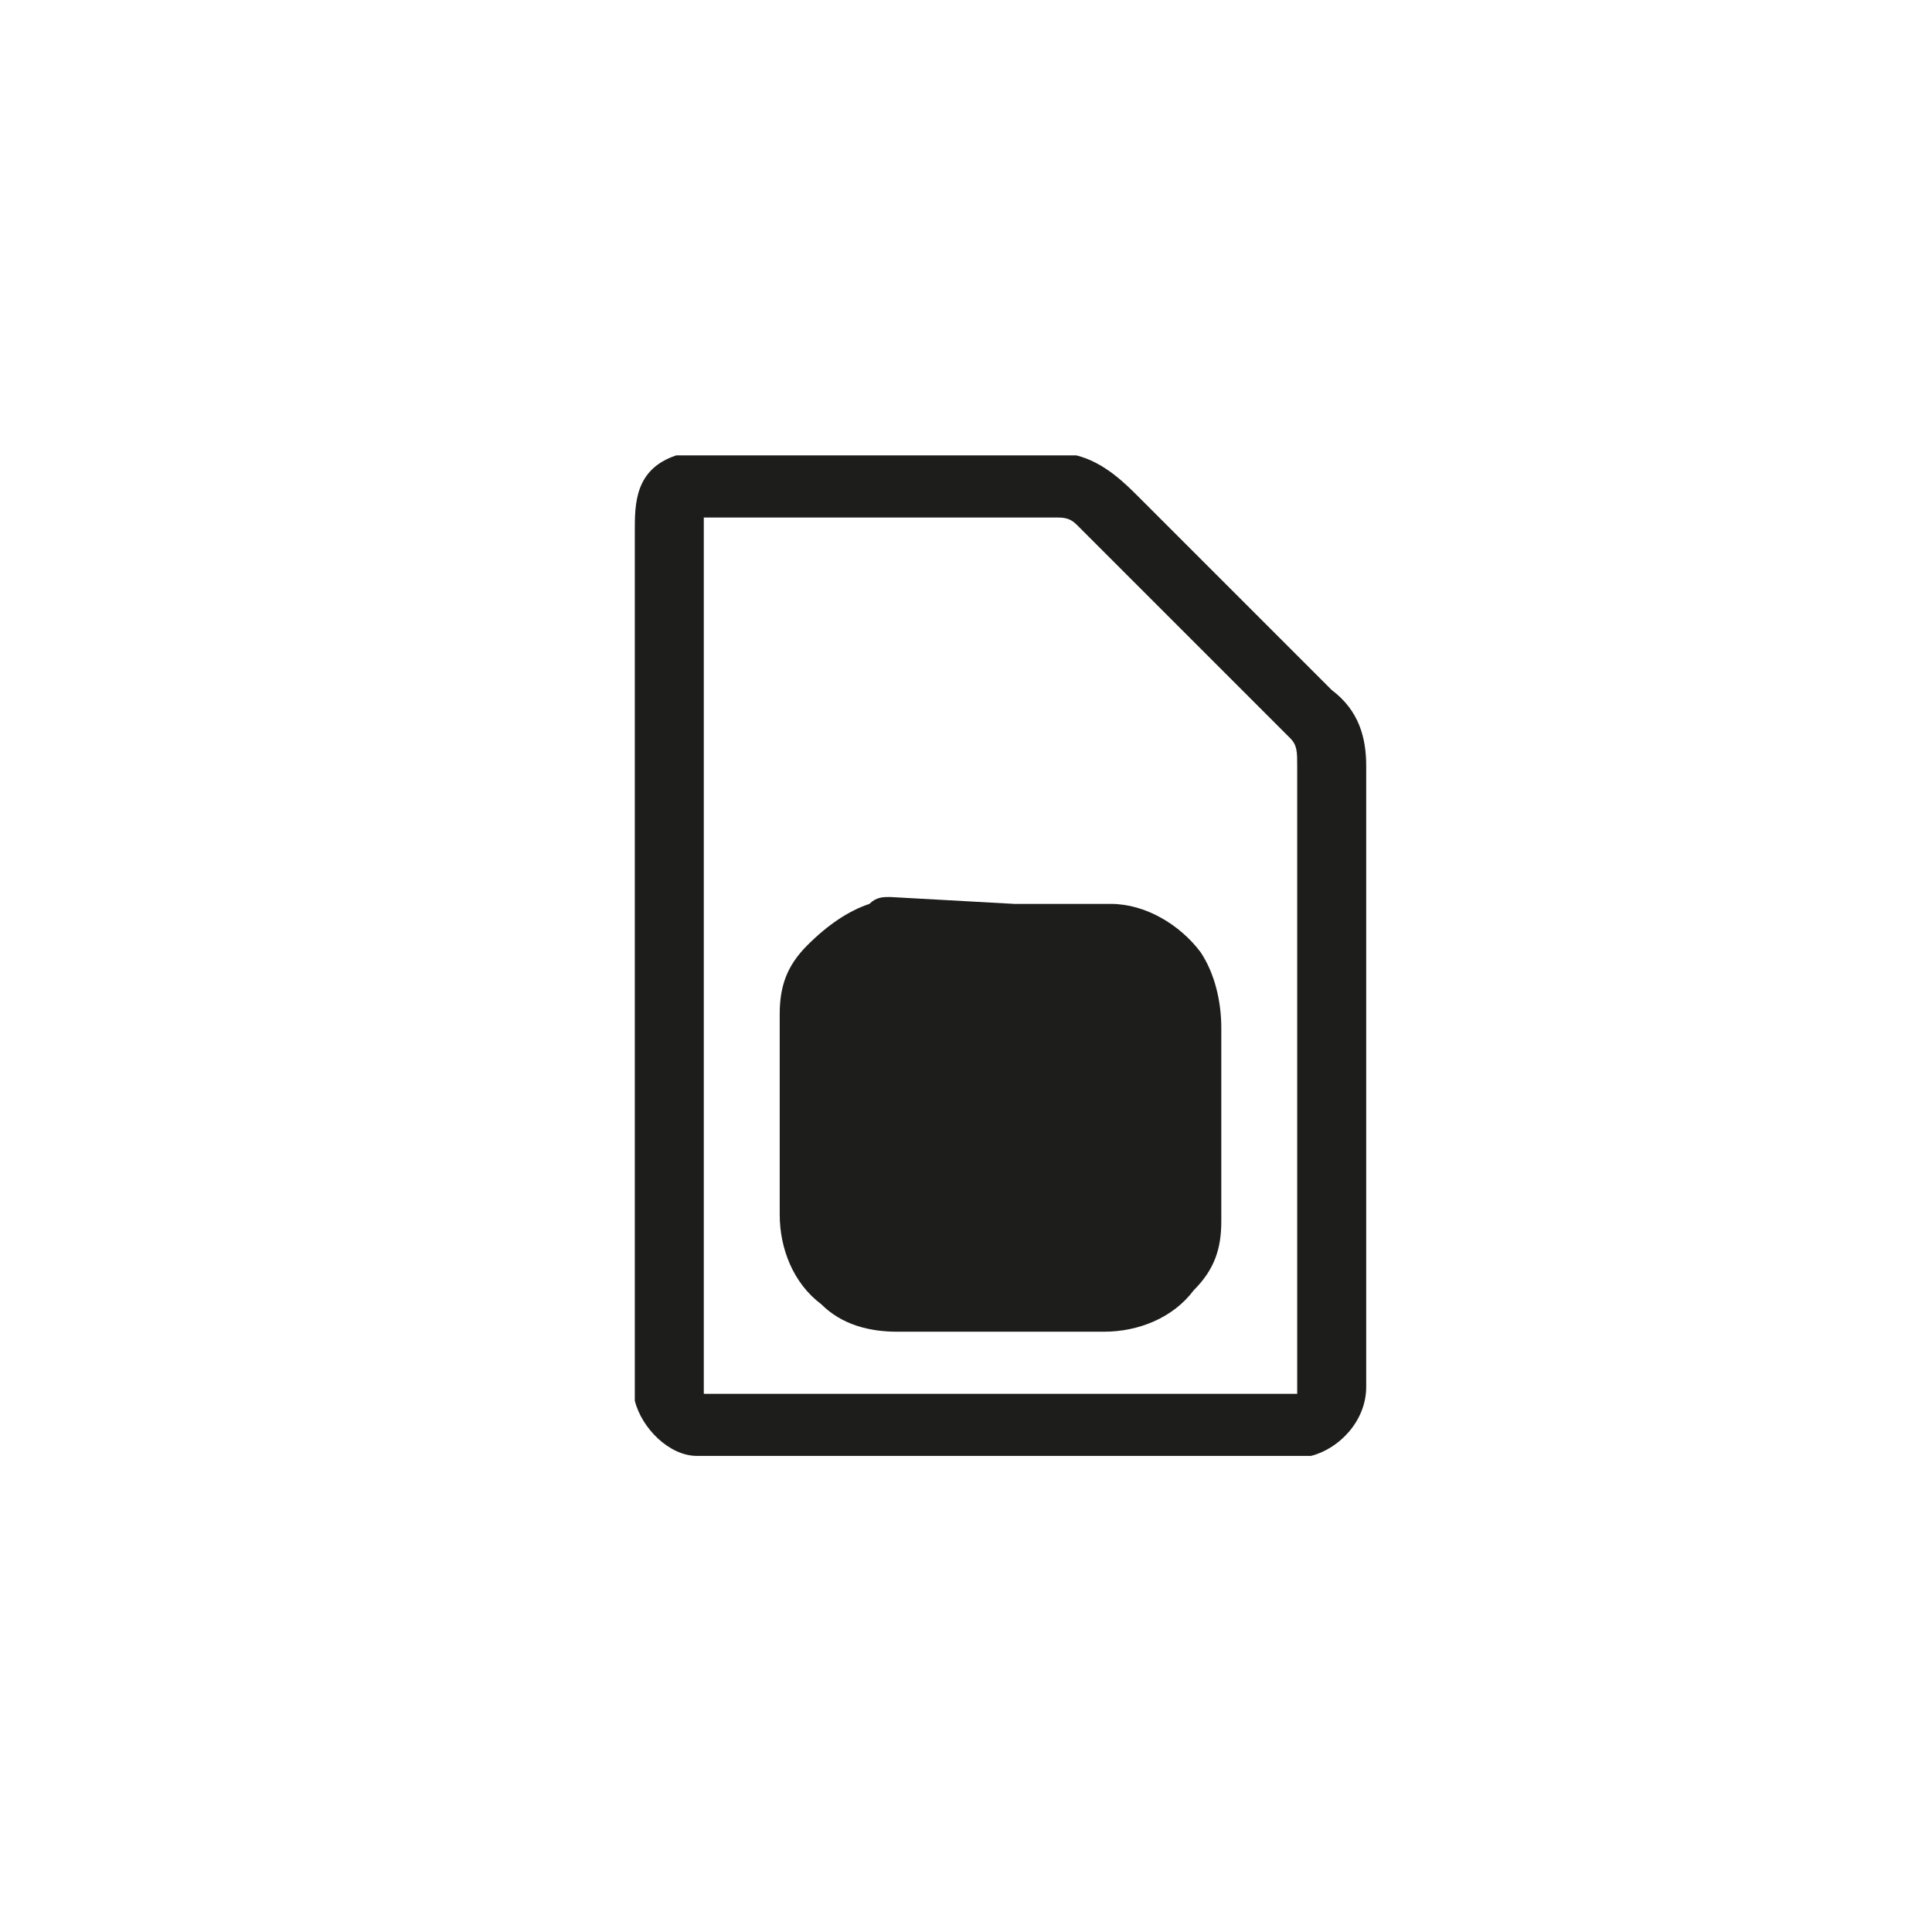
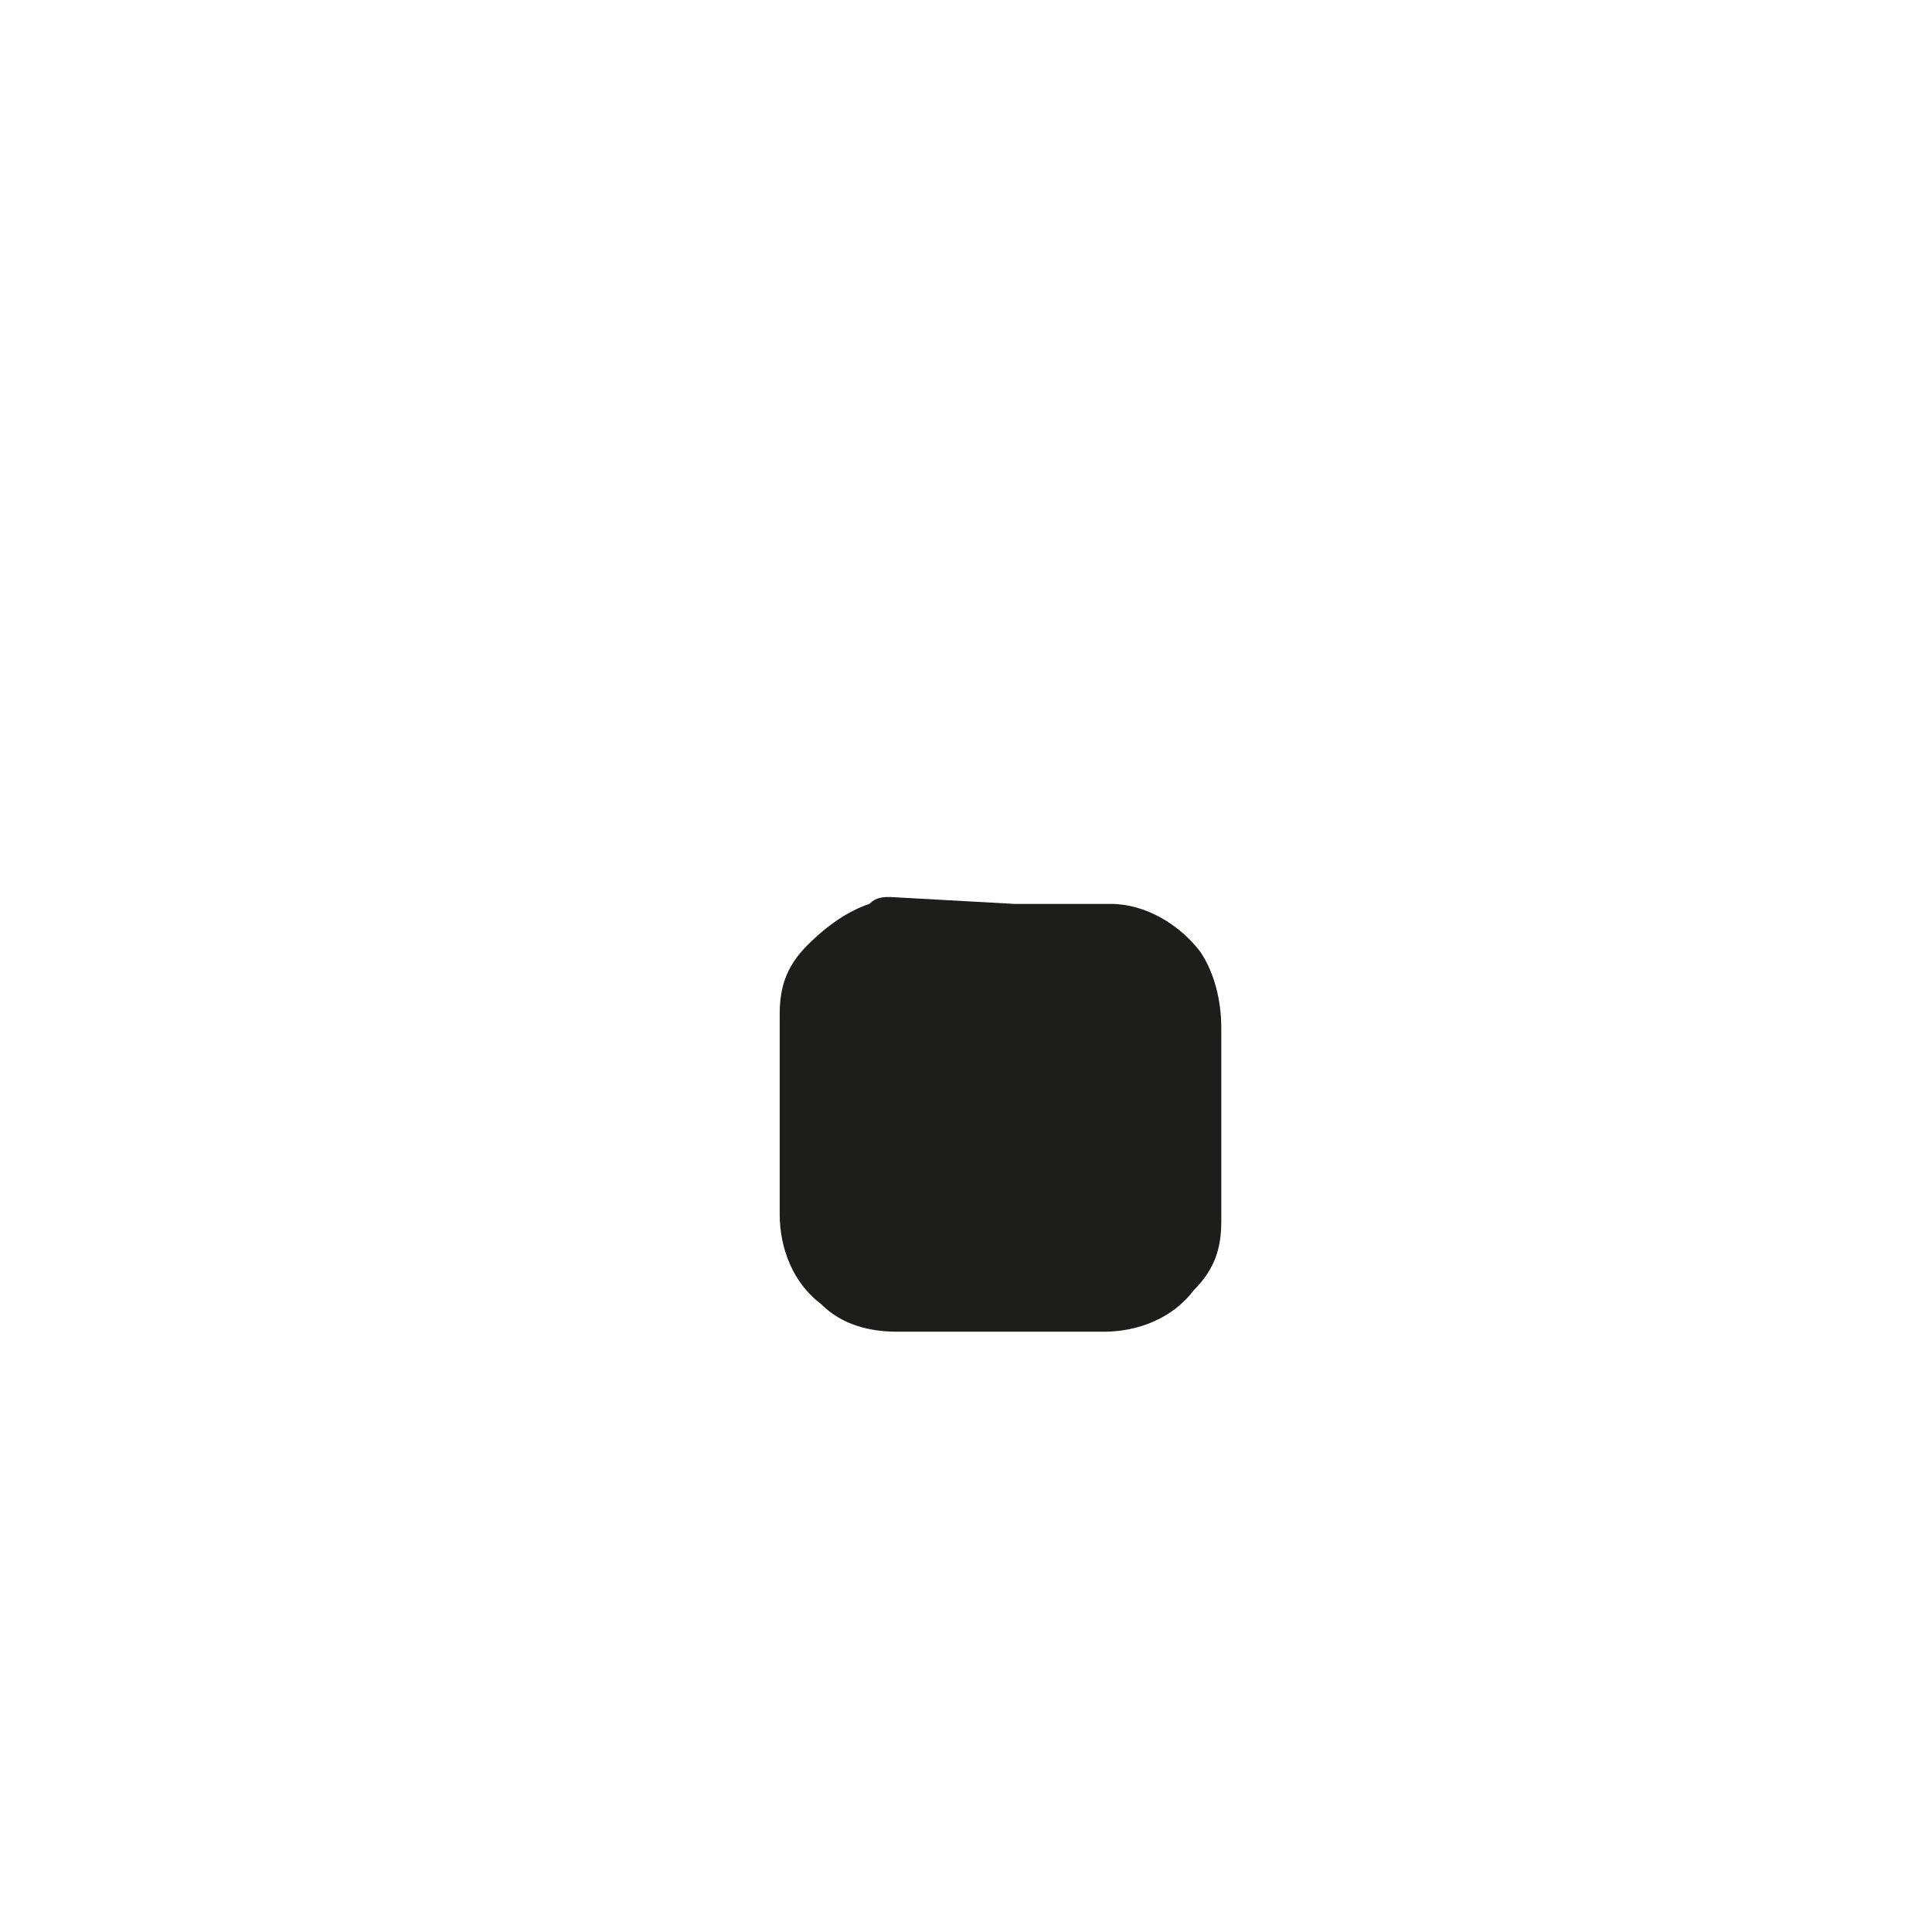
<svg xmlns="http://www.w3.org/2000/svg" xml:space="preserve" id="svg4838" x="0" y="0" enable-background="new 0 0 28 28" version="1.1" viewBox="0 0 28 28" width="48" height="48">
  <style>.st0{fill:#1D1D1B;}</style>
-   <path d="m19.3 10-2.8-2.8c-.2-.2-.5-.5-.9-.6H9.8c-.6.2-.6.7-.6 1.1v12.6c.1.4.5.8.9.8H19c.4-.1.8-.5.8-1v-9c0-.4-.1-.8-.5-1.1zm-.5 1.1v9.1h-8.6V7.5h5.1c.1 0 .2 0 .3.1l3.1 3.1c.1.1.1.2.1.4z" class="st0" />
  <path d="M12.9 13c-.1 0-.2 0-.3.1-.3.1-.6.3-.9.6-.3.3-.4.6-.4 1v2.9c0 .5.2 1 .6 1.3.3.3.7.4 1.1.4h3c.5 0 1-.2 1.3-.6.3-.3.4-.6.4-1v-2.8c0-.4-.1-.8-.3-1.1-.3-.4-.8-.7-1.3-.7h-1.4l-1.8-.1zm3.1 6z" class="st0" />
</svg>